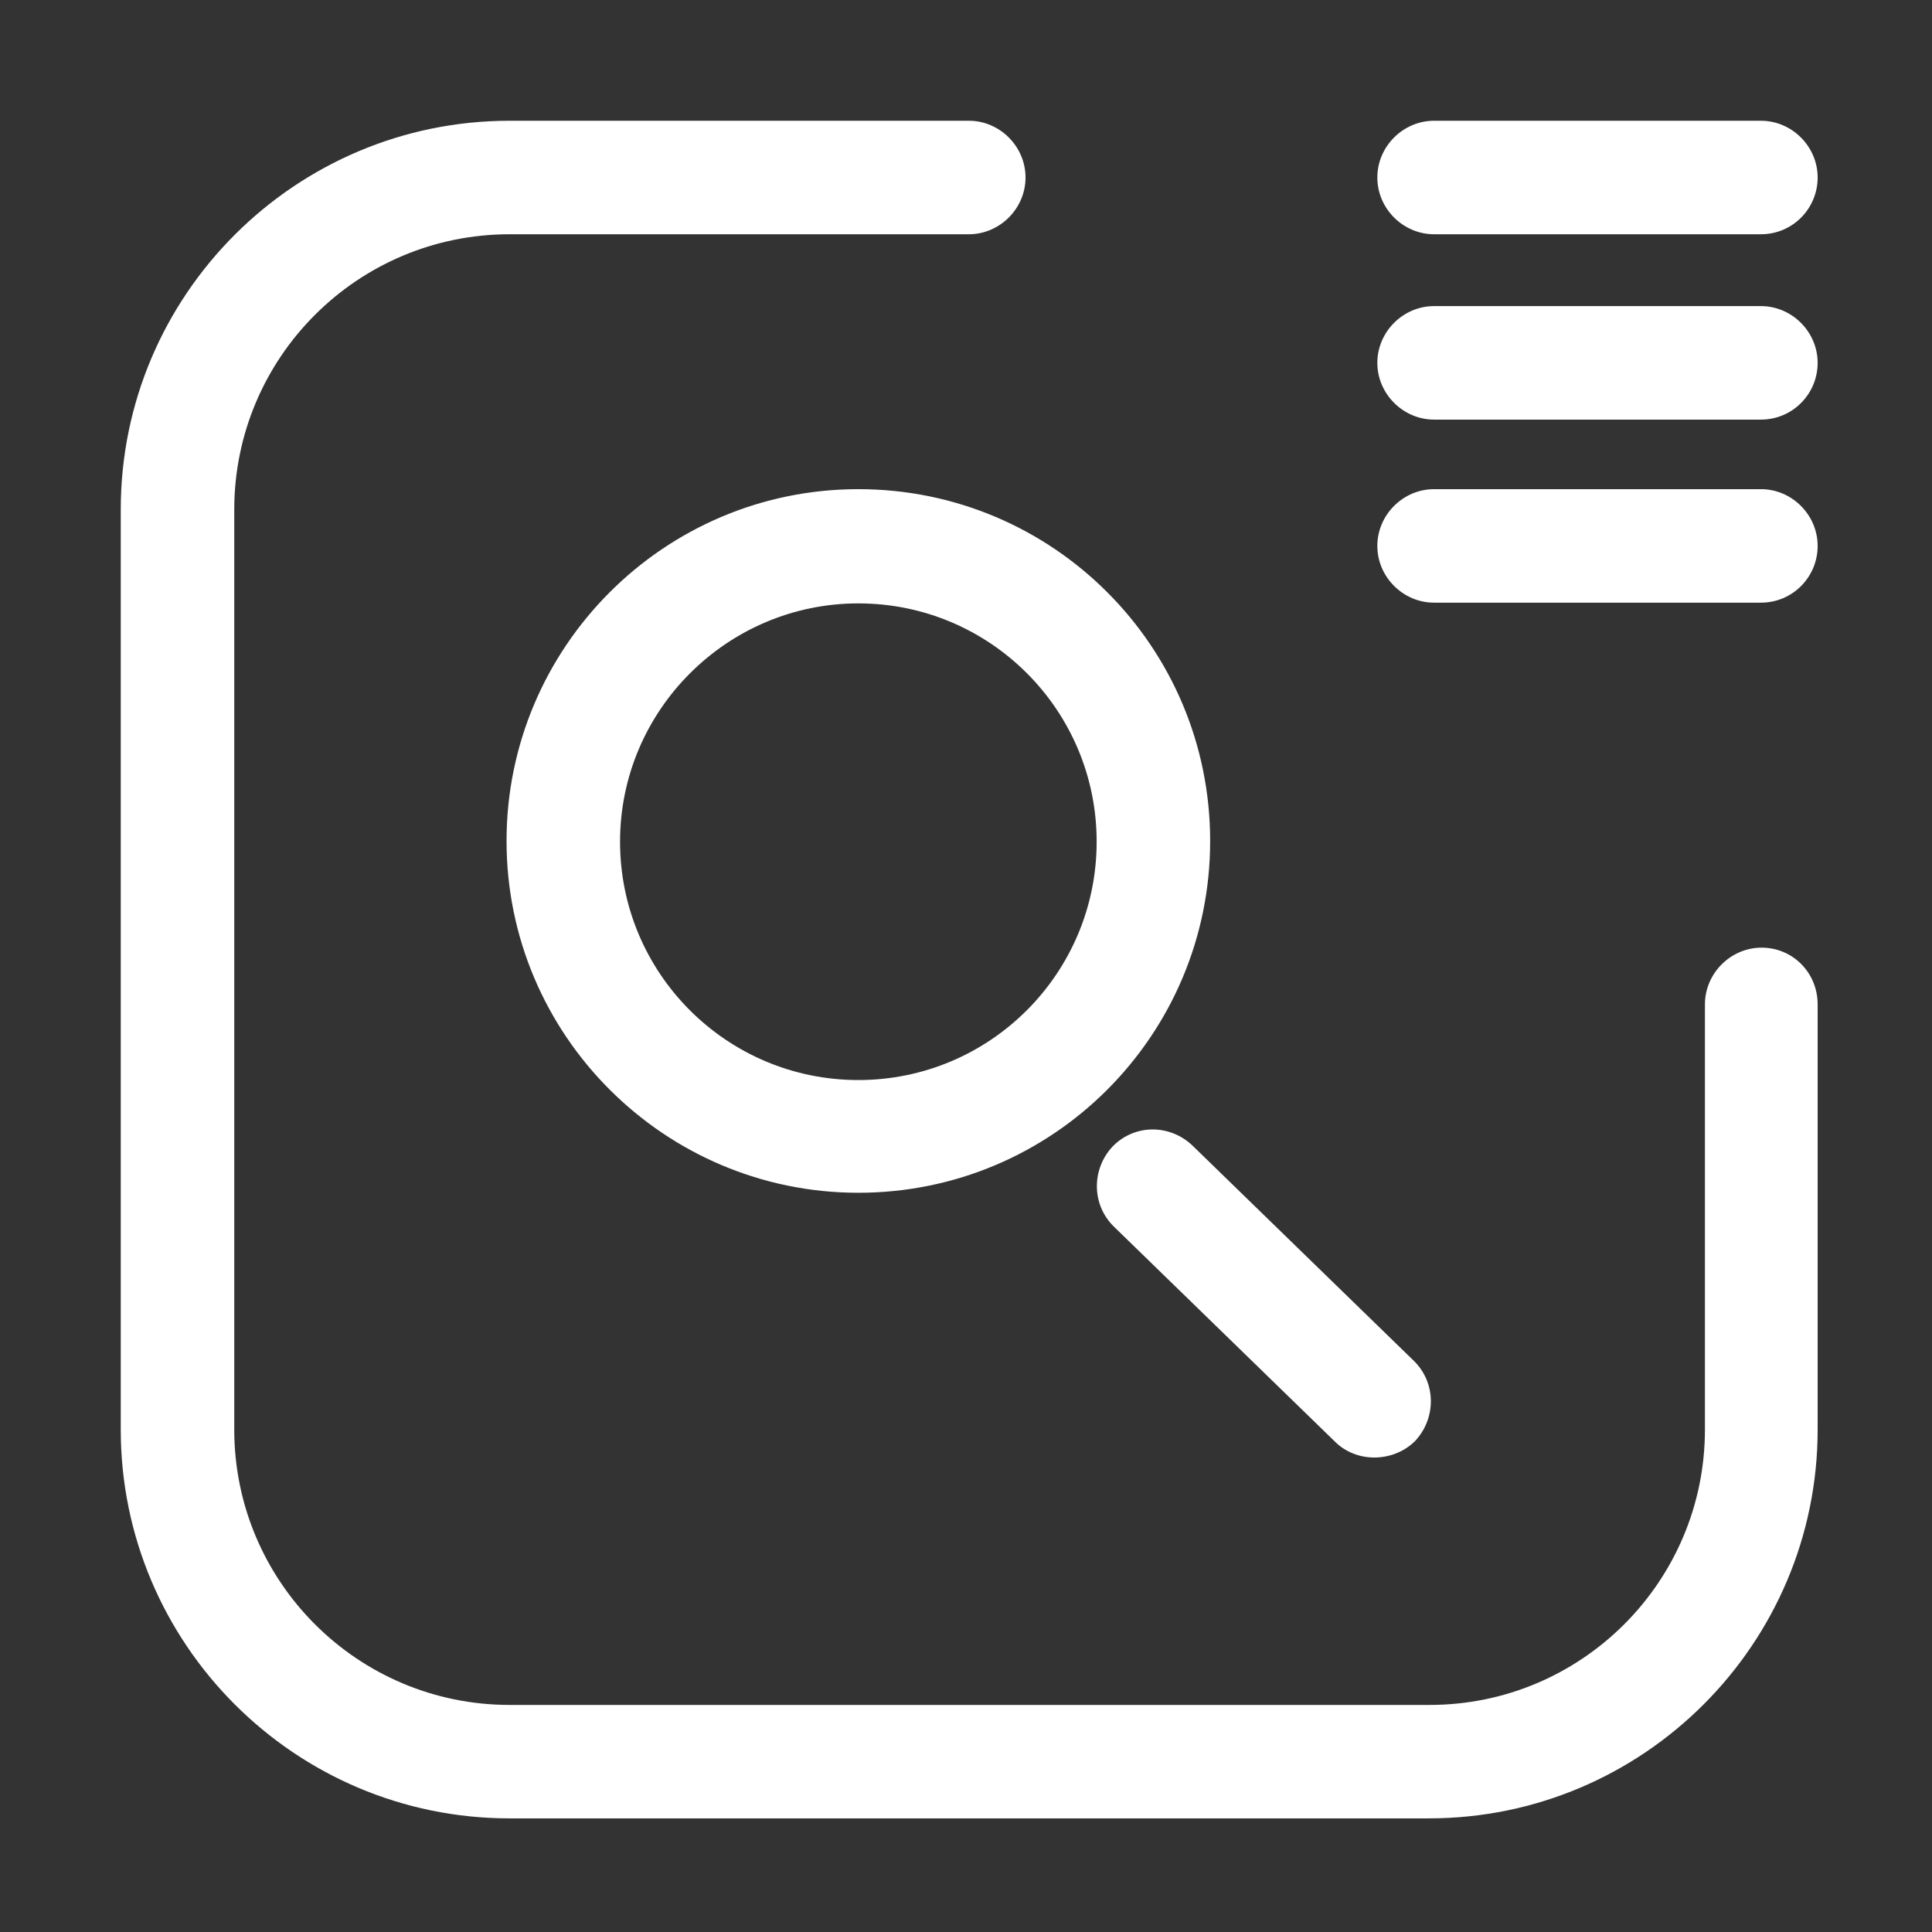
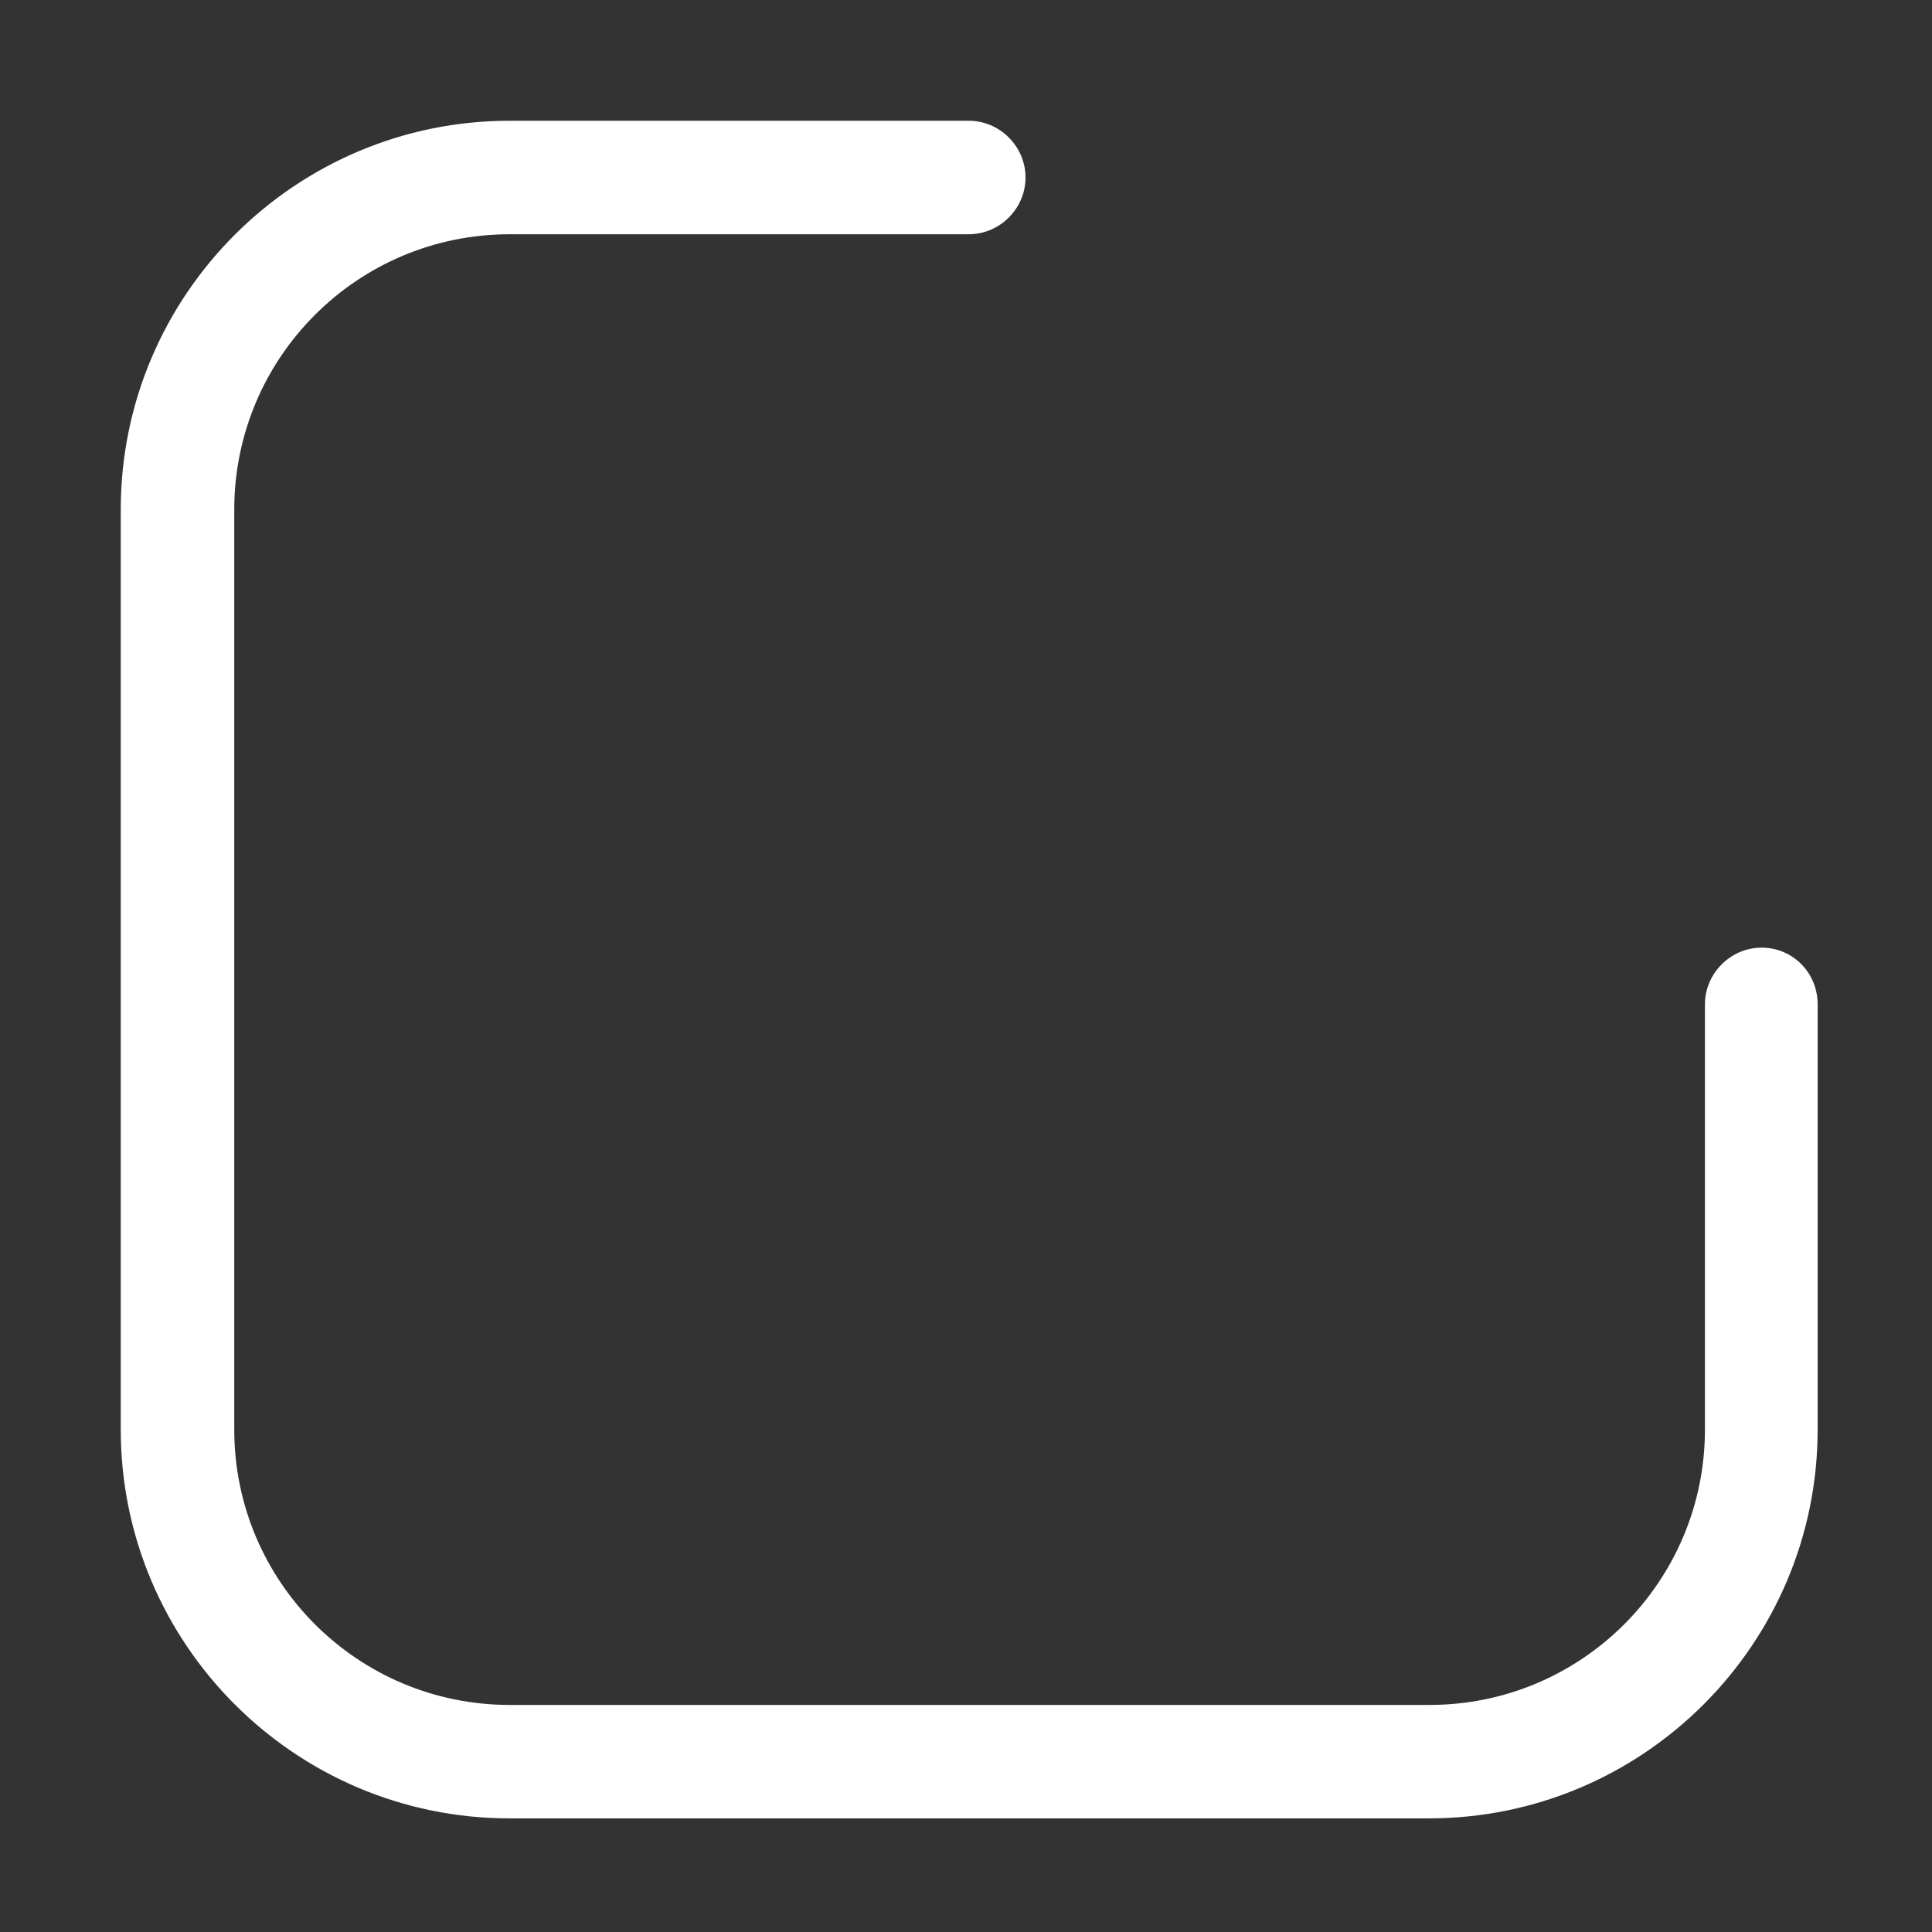
<svg xmlns="http://www.w3.org/2000/svg" fill="none" viewBox="0 0 32 32">
  <rect x="0" y="0" width="32" height="32" fill="#333333" stroke="none" />
  <path fill="#fff" d="M23.665 30.118H8.441C4.882 30.118 2 27.224 2 23.678V8.441C2 4.882 4.895 2 8.441 2H16.047C16.56 2 16.986 2.426 16.986 2.94C16.986 3.454 16.56 3.88 16.047 3.88H8.441C5.922 3.88 3.88 5.922 3.88 8.441V23.678C3.88 26.196 5.922 28.239 8.441 28.239H23.678C26.196 28.239 28.239 26.196 28.239 23.678V16.636C28.239 16.122 28.665 15.696 29.178 15.696C29.692 15.696 30.106 16.109 30.106 16.636V23.678C30.106 27.224 27.224 30.118 23.665 30.118Z" class="color000000 svgShape" />
-   <path fill="#fff" d="M14.217 19.756C11.009 19.756 8.39 17.149 8.39 13.929 8.39 10.721 10.997 8.102 14.217 8.102 17.438 8.102 20.044 10.709 20.044 13.929 20.044 17.149 17.438 19.756 14.217 19.756zM14.217 9.994C12.049 9.994 10.27 11.761 10.27 13.941 10.27 16.122 12.037 17.889 14.217 17.889 16.397 17.889 18.164 16.122 18.164 13.941 18.164 11.761 16.397 9.994 14.217 9.994zM22.763 24.141C22.525 24.141 22.287 24.054 22.111 23.878L18.453 20.32C18.077 19.956 18.077 19.367 18.427 18.991 18.791 18.615 19.38 18.615 19.756 18.979L23.415 22.537C23.79 22.901 23.79 23.49 23.44 23.866 23.252 24.054 23.001 24.141 22.763 24.141zM29.166 3.88H23.753C23.239 3.88 22.813 3.454 22.813 2.94 22.813 2.426 23.239 2 23.753 2H29.166C29.68 2 30.106 2.426 30.106 2.94 30.106 3.454 29.692 3.88 29.166 3.88zM29.166 6.95H23.753C23.239 6.95 22.813 6.523 22.813 6.01 22.813 5.496 23.239 5.07 23.753 5.07H29.166C29.68 5.07 30.106 5.496 30.106 6.01 30.106 6.523 29.692 6.95 29.166 6.95zM29.166 9.982H23.753C23.239 9.982 22.813 9.556 22.813 9.042 22.813 8.528 23.239 8.102 23.753 8.102H29.166C29.68 8.102 30.106 8.528 30.106 9.042 30.106 9.556 29.692 9.982 29.166 9.982z" class="color000000 svgShape" />
</svg>